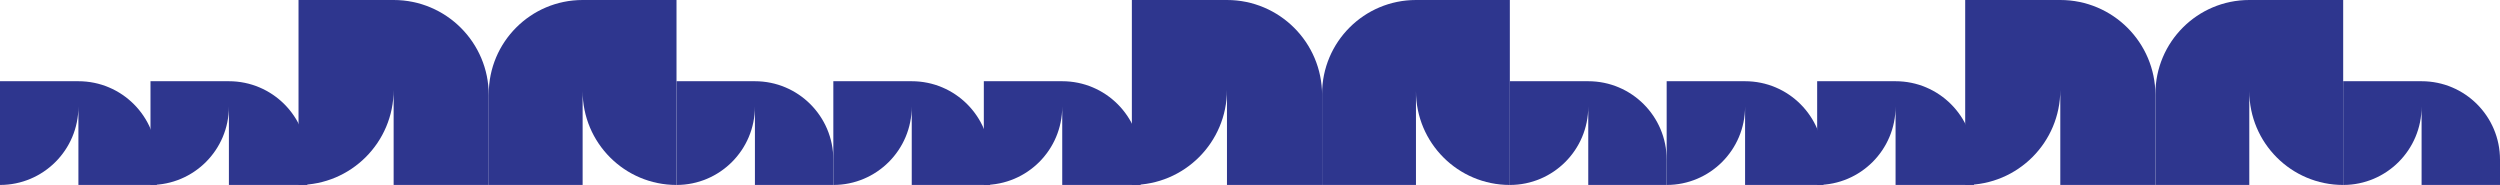
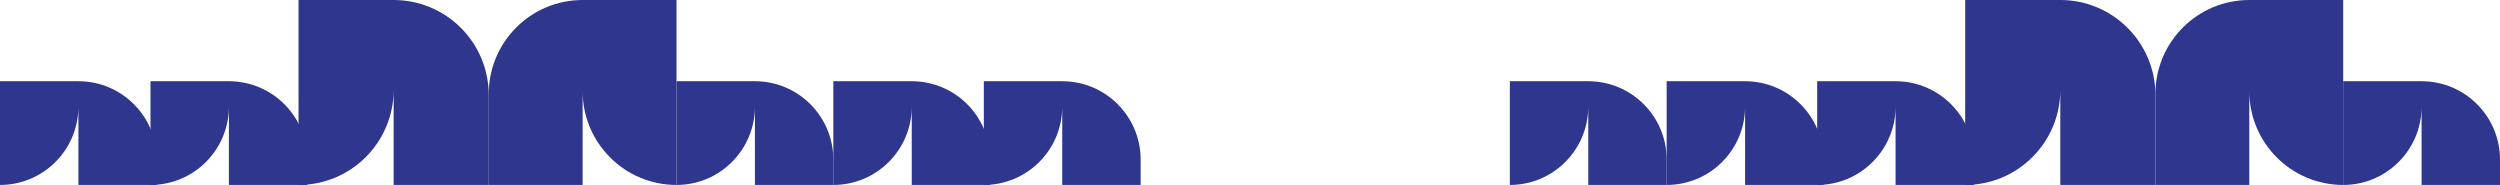
<svg xmlns="http://www.w3.org/2000/svg" width="7110" height="526" viewBox="0 0 7110 526" fill="none">
  <path fill-rule="evenodd" clip-rule="evenodd" d="M1657 0H1924V526C1776.54 526 1657 406.46 1657 259V0ZM1390 526V267C1390 119.54 1509.54 0 1657 0V526H1390Z" fill="#2E368E" />
  <path fill-rule="evenodd" clip-rule="evenodd" d="M1119.5 0H849V526C998.393 526 1119.5 404.893 1119.5 255.5V0ZM1390 526V270.5C1390 121.107 1268.89 0 1119.5 0V526H1390Z" fill="#2E368E" />
  <path fill-rule="evenodd" clip-rule="evenodd" d="M651 231H428V526C551.159 526 651 426.16 651 303V231ZM874 526V454C874 330.84 774.159 231 651 231V526H874Z" fill="#2E368E" />
  <path fill-rule="evenodd" clip-rule="evenodd" d="M2147 231H1924V526C2047.16 526 2147 426.16 2147 303V231ZM2370 526V454C2370 330.84 2270.16 231 2147 231V526H2370Z" fill="#2E368E" />
  <path fill-rule="evenodd" clip-rule="evenodd" d="M223 231H0V526C123.159 526 223 426.16 223 303V231ZM446 526V454C446 330.84 346.159 231 223 231V526H446Z" fill="#2E368E" />
-   <path fill-rule="evenodd" clip-rule="evenodd" d="M4027 0H4294V526C4146.54 526 4027 406.46 4027 259V0ZM3760 526V267C3760 119.54 3879.54 0 4027 0V526H3760Z" fill="#2E368E" />
-   <path fill-rule="evenodd" clip-rule="evenodd" d="M3489.5 0H3219V526C3368.39 526 3489.5 404.893 3489.5 255.5V0ZM3760 526V270.5C3760 121.107 3638.89 0 3489.5 0V526H3760Z" fill="#2E368E" />
-   <path fill-rule="evenodd" clip-rule="evenodd" d="M3021 231H2798V526C2921.16 526 3021 426.16 3021 303V231ZM3244 526V454C3244 330.84 3144.16 231 3021 231V526H3244Z" fill="#2E368E" />
+   <path fill-rule="evenodd" clip-rule="evenodd" d="M3021 231H2798V526C2921.16 526 3021 426.16 3021 303V231ZM3244 526V454C3244 330.84 3144.16 231 3021 231V526Z" fill="#2E368E" />
  <path fill-rule="evenodd" clip-rule="evenodd" d="M4517 231H4294V526C4417.16 526 4517 426.16 4517 303V231ZM4740 526V454C4740 330.84 4640.16 231 4517 231V526H4740Z" fill="#2E368E" />
  <path fill-rule="evenodd" clip-rule="evenodd" d="M2593 231H2370V526C2493.16 526 2593 426.16 2593 303V231ZM2816 526V454C2816 330.84 2716.16 231 2593 231V526H2816Z" fill="#2E368E" />
  <path fill-rule="evenodd" clip-rule="evenodd" d="M6397 0H6664V526C6516.54 526 6397 406.46 6397 259V0ZM6130 526V267C6130 119.54 6249.54 0 6397 0V526H6130Z" fill="#2E368E" />
  <path fill-rule="evenodd" clip-rule="evenodd" d="M5859.5 0H5589V526C5738.39 526 5859.5 404.893 5859.5 255.5V0ZM6130 526V270.5C6130 121.107 6008.89 0 5859.5 0V526H6130Z" fill="#2E368E" />
  <path fill-rule="evenodd" clip-rule="evenodd" d="M5391 231H5168V526C5291.16 526 5391 426.16 5391 303V231ZM5614 526V454C5614 330.84 5514.16 231 5391 231V526H5614Z" fill="#2E368E" />
  <path fill-rule="evenodd" clip-rule="evenodd" d="M6887 231H6664V526C6787.16 526 6887 426.16 6887 303V231ZM7110 526V454C7110 330.84 7010.16 231 6887 231V526H7110Z" fill="#2E368E" />
  <path fill-rule="evenodd" clip-rule="evenodd" d="M4963 231H4740V526C4863.16 526 4963 426.16 4963 303V231ZM5186 526V454C5186 330.84 5086.16 231 4963 231V526H5186Z" fill="#2E368E" />
</svg>